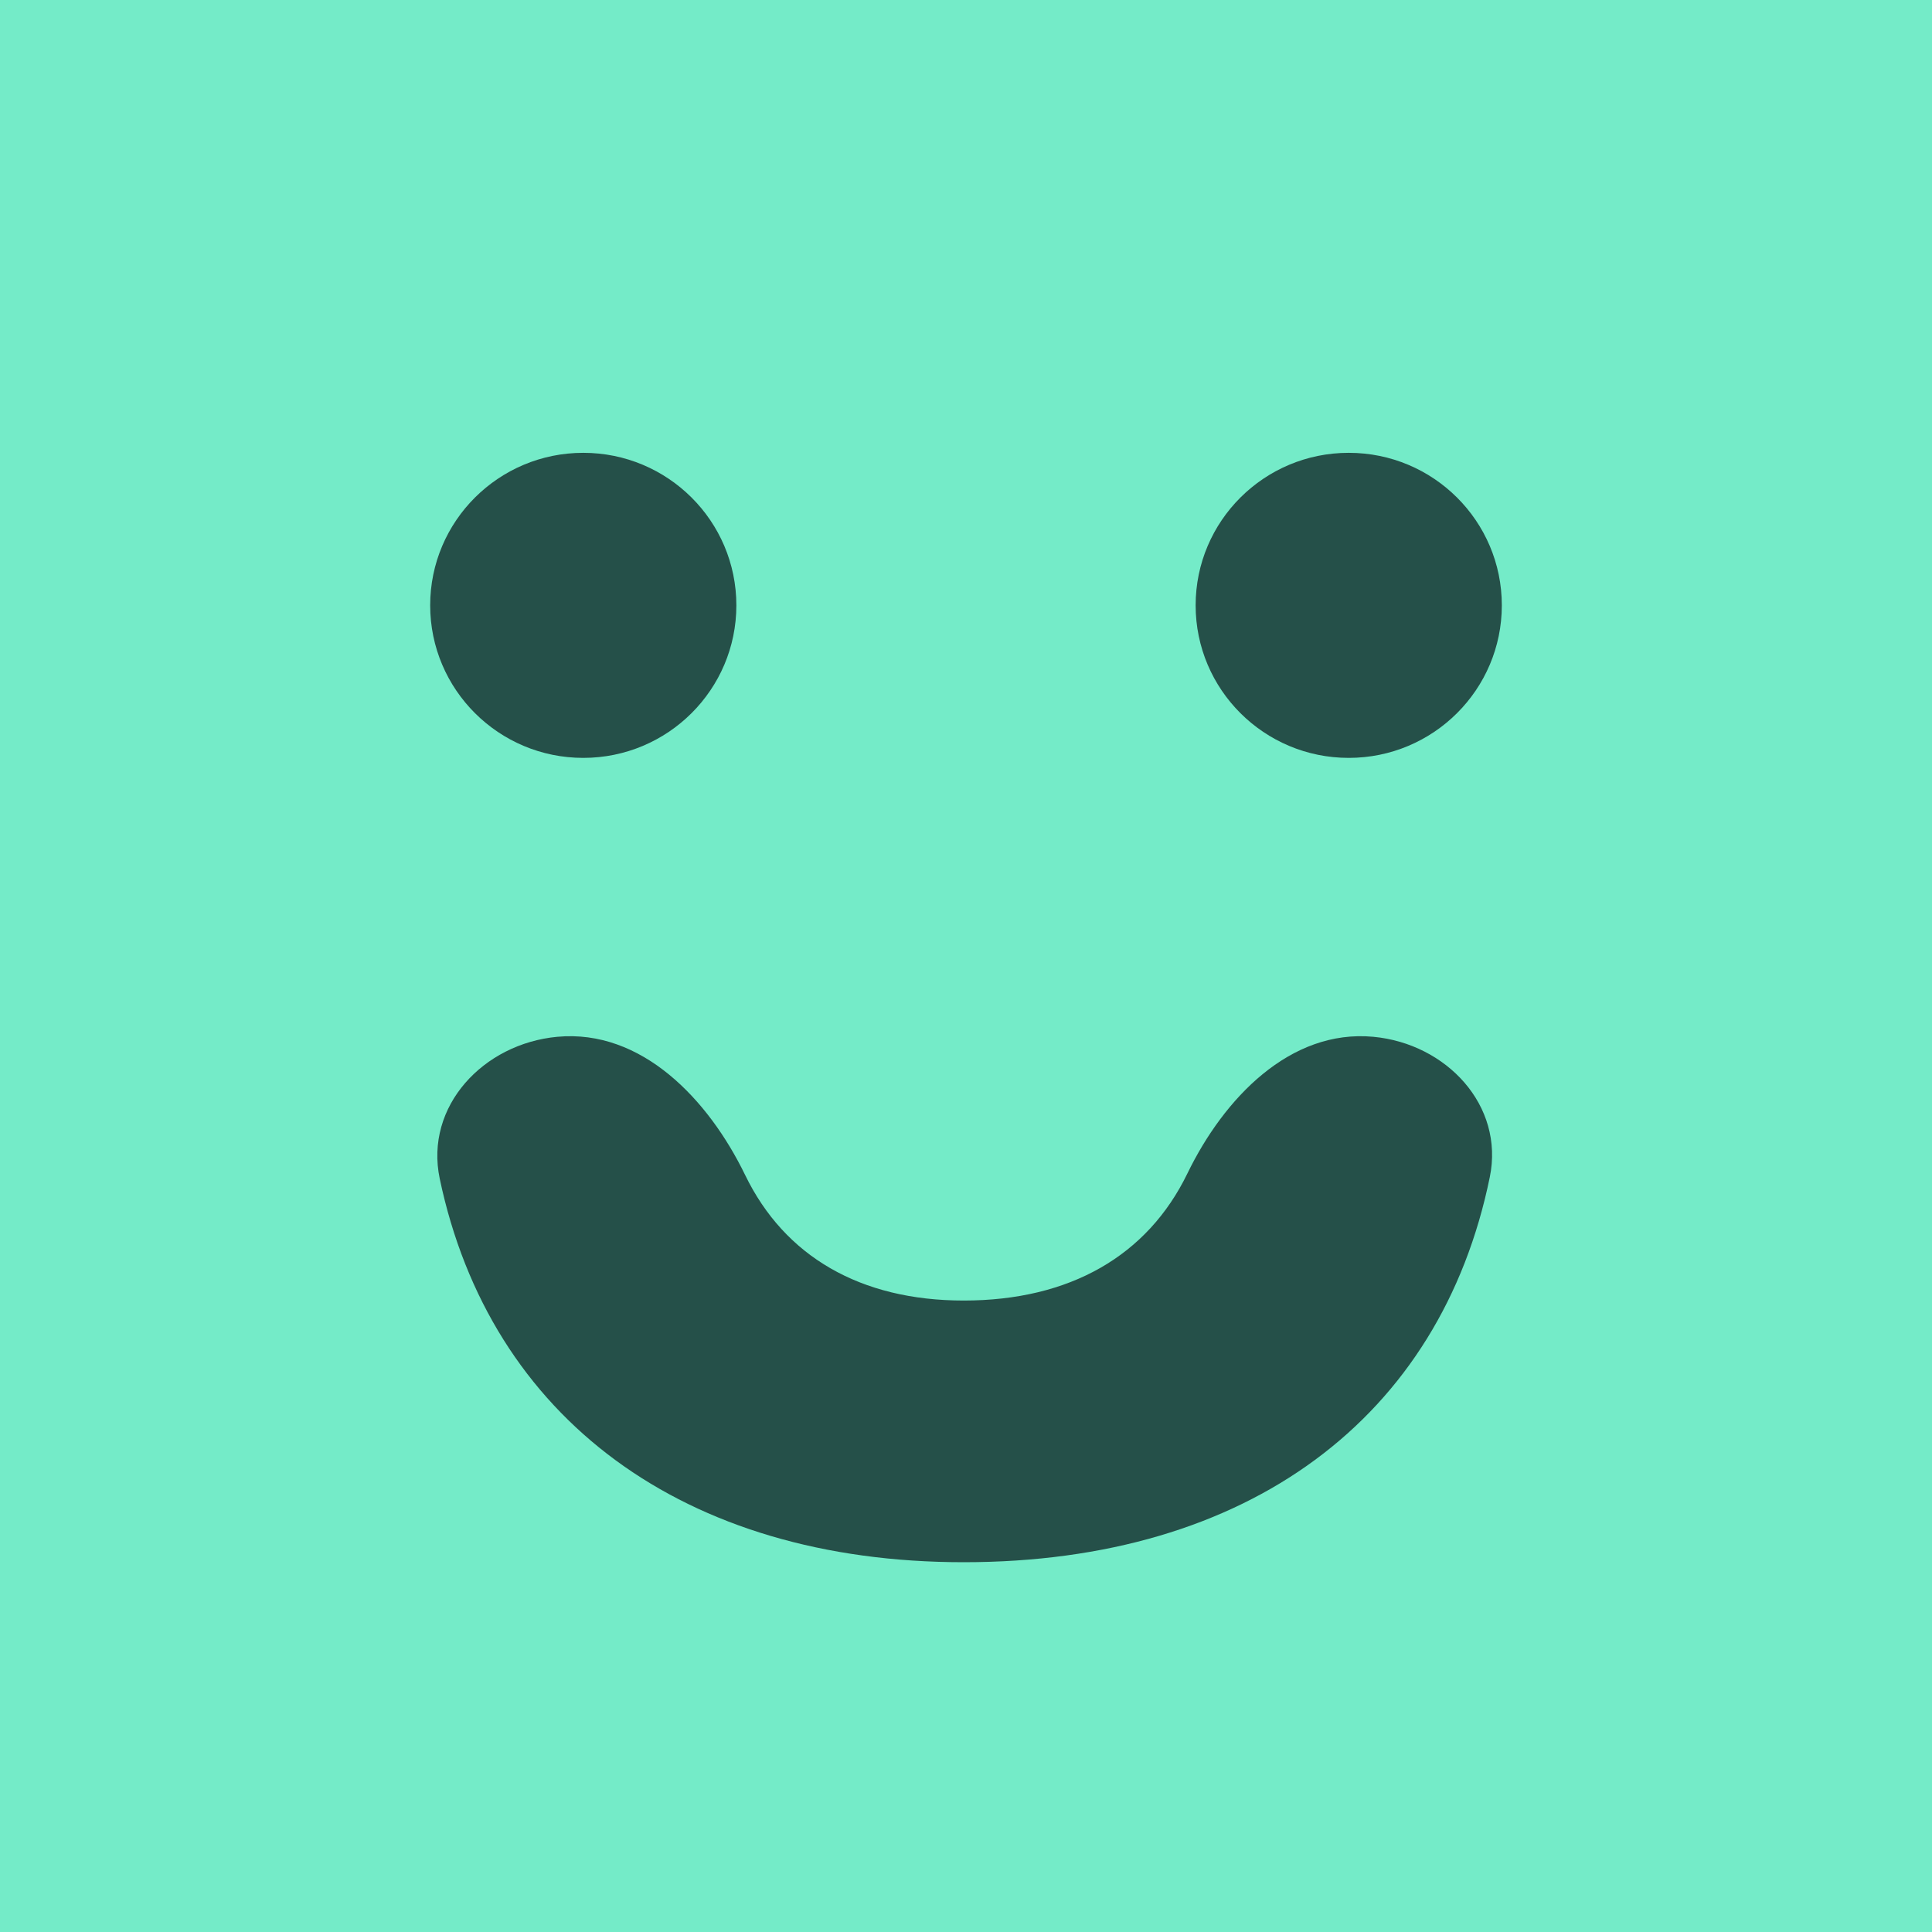
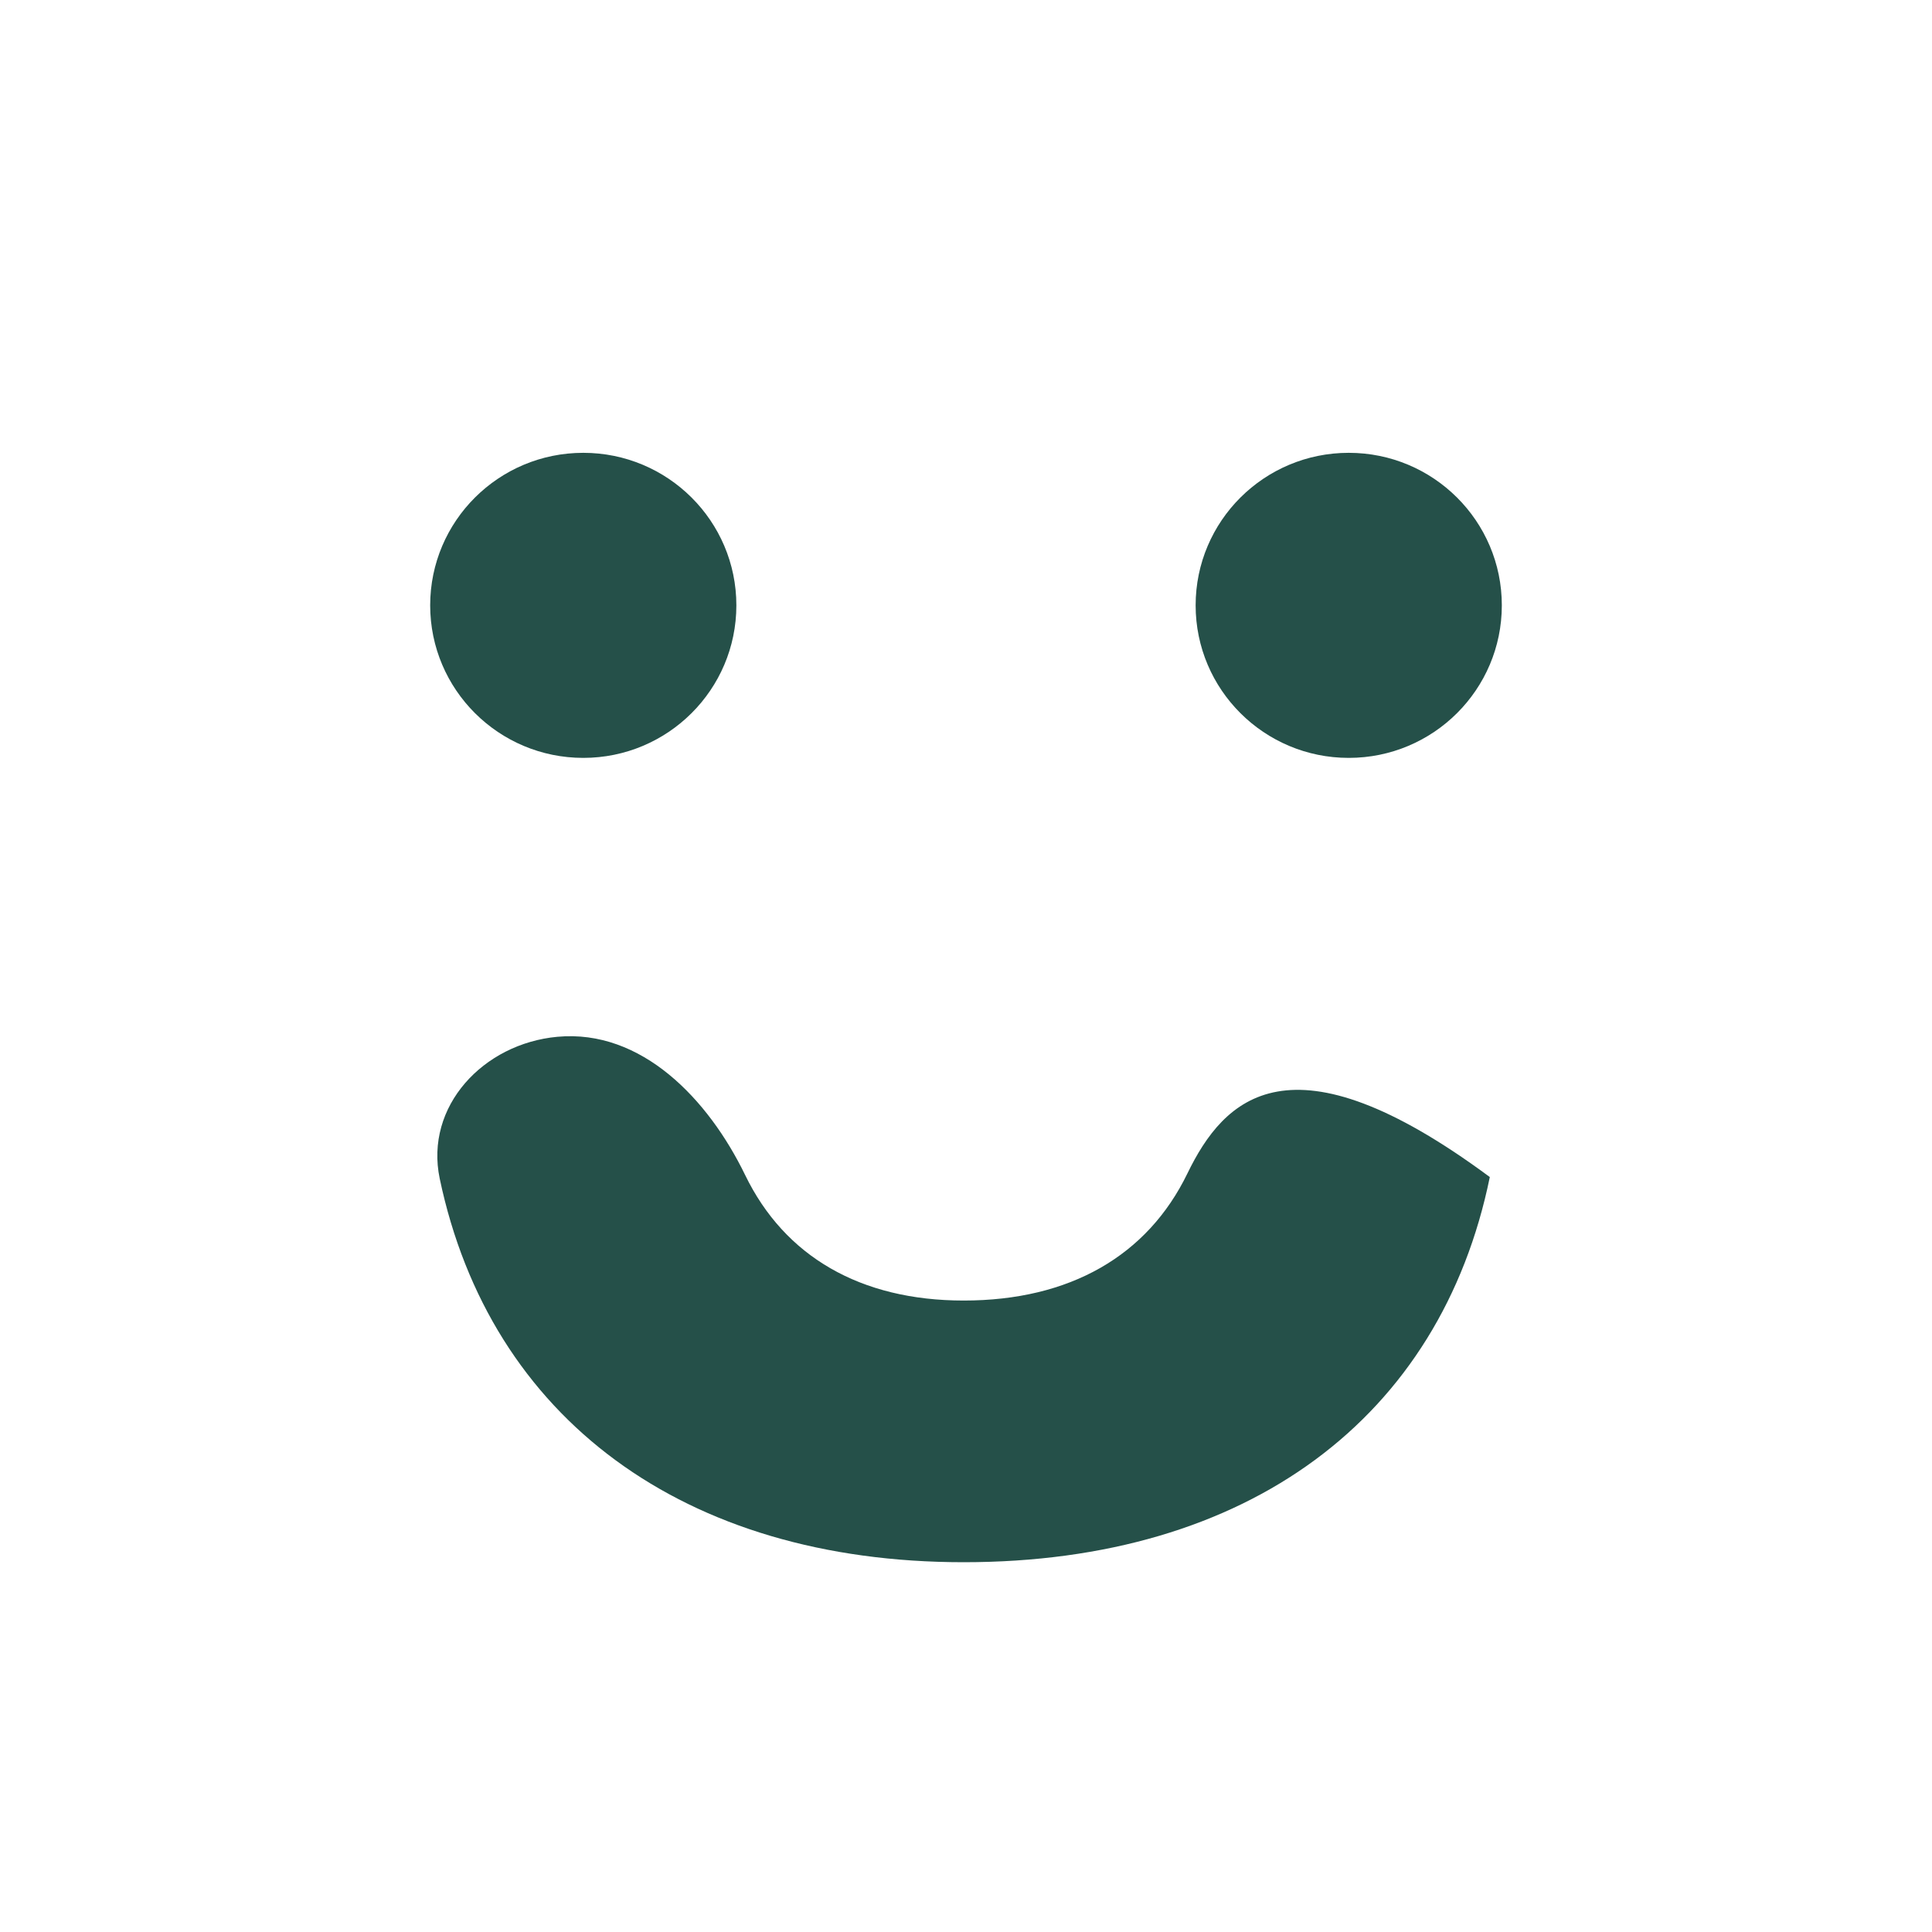
<svg xmlns="http://www.w3.org/2000/svg" width="50" height="50" viewBox="0 0 50 50" fill="none">
-   <rect width="50" height="50" fill="#74EBC8" />
-   <path d="M24.94 40.43C32.313 40.43 37.284 36.685 38.556 30.462C38.935 28.608 37.433 27.009 35.542 26.832C33.385 26.631 31.673 28.426 30.73 30.369C29.697 32.498 27.69 33.658 24.94 33.658C22.265 33.658 20.305 32.514 19.285 30.411C18.332 28.447 16.605 26.631 14.424 26.832C12.51 27.009 10.987 28.628 11.38 30.503C12.682 36.701 17.695 40.43 24.94 40.43Z" fill="#255049" />
+   <path d="M24.94 40.43C32.313 40.43 37.284 36.685 38.556 30.462C33.385 26.631 31.673 28.426 30.73 30.369C29.697 32.498 27.69 33.658 24.94 33.658C22.265 33.658 20.305 32.514 19.285 30.411C18.332 28.447 16.605 26.631 14.424 26.832C12.51 27.009 10.987 28.628 11.38 30.503C12.682 36.701 17.695 40.43 24.94 40.43Z" fill="#255049" />
  <path d="M19.057 15.666C19.057 17.846 17.283 19.614 15.095 19.614C12.907 19.614 11.133 17.846 11.133 15.666C11.133 13.486 12.907 11.719 15.095 11.719C17.283 11.719 19.057 13.486 19.057 15.666Z" fill="#255049" />
  <path d="M38.867 15.666C38.867 17.846 37.093 19.614 34.905 19.614C32.717 19.614 30.943 17.846 30.943 15.666C30.943 13.486 32.717 11.719 34.905 11.719C37.093 11.719 38.867 13.486 38.867 15.666Z" fill="#255049" />
</svg>